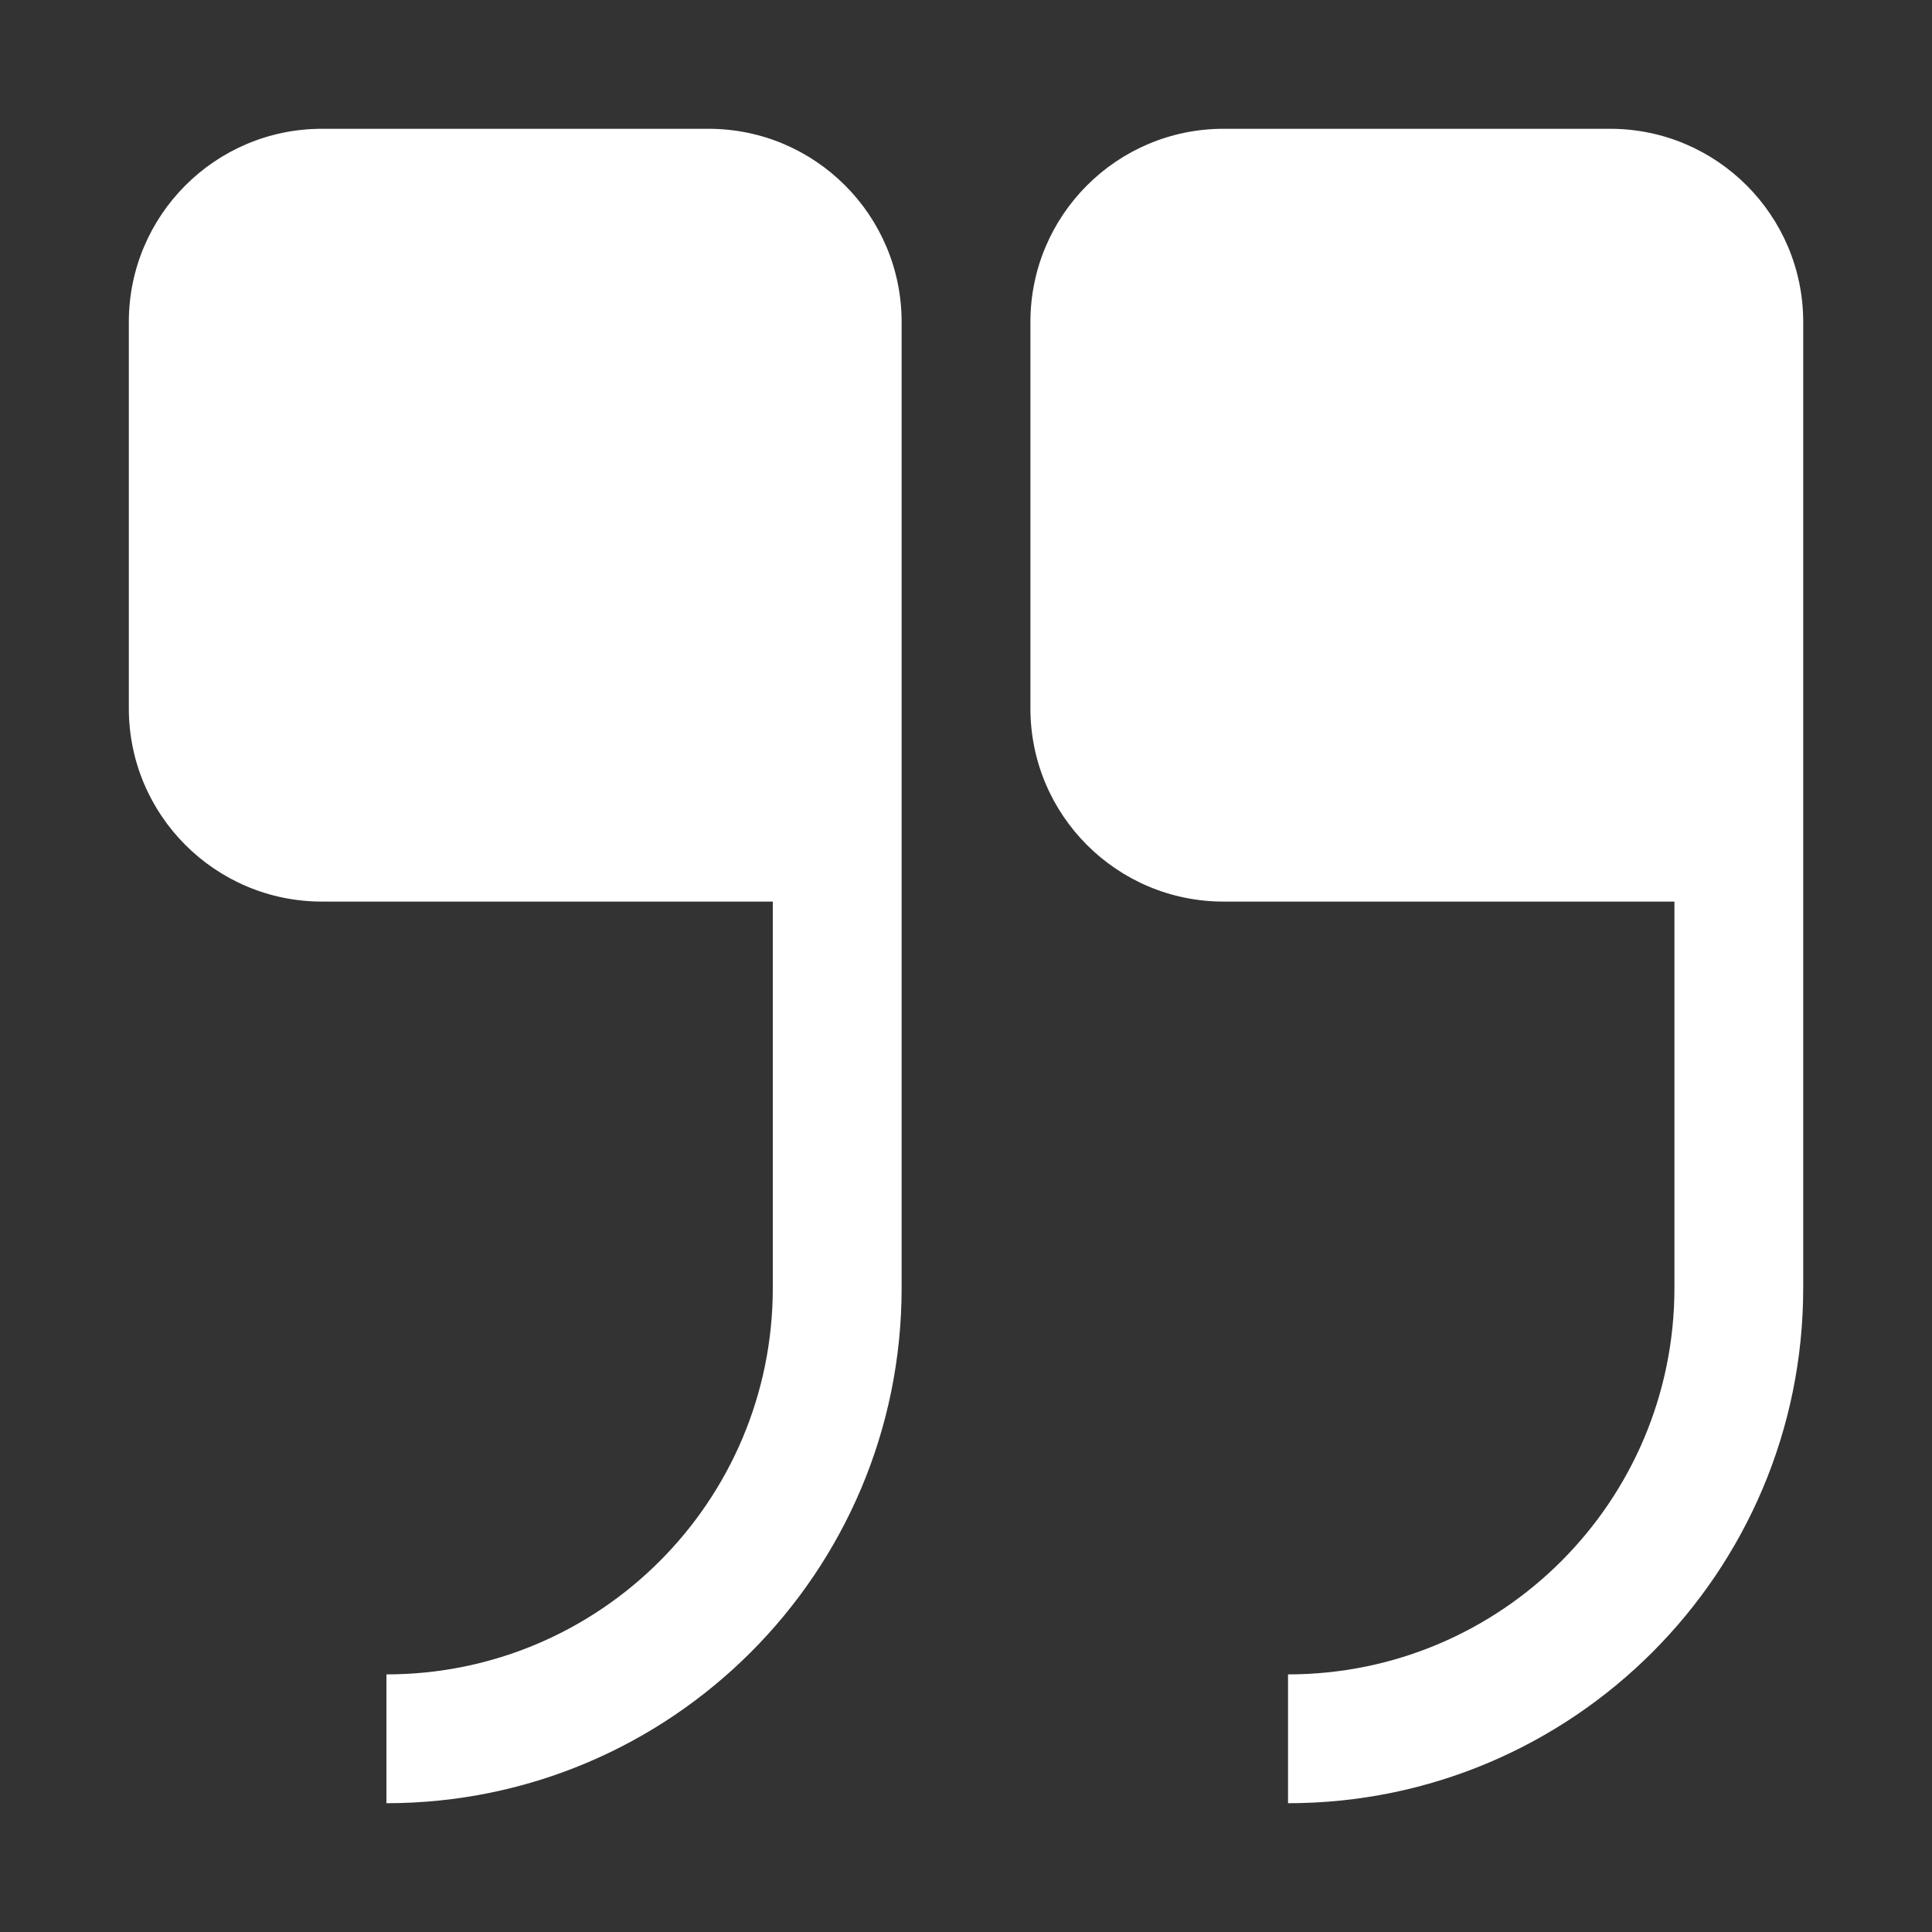
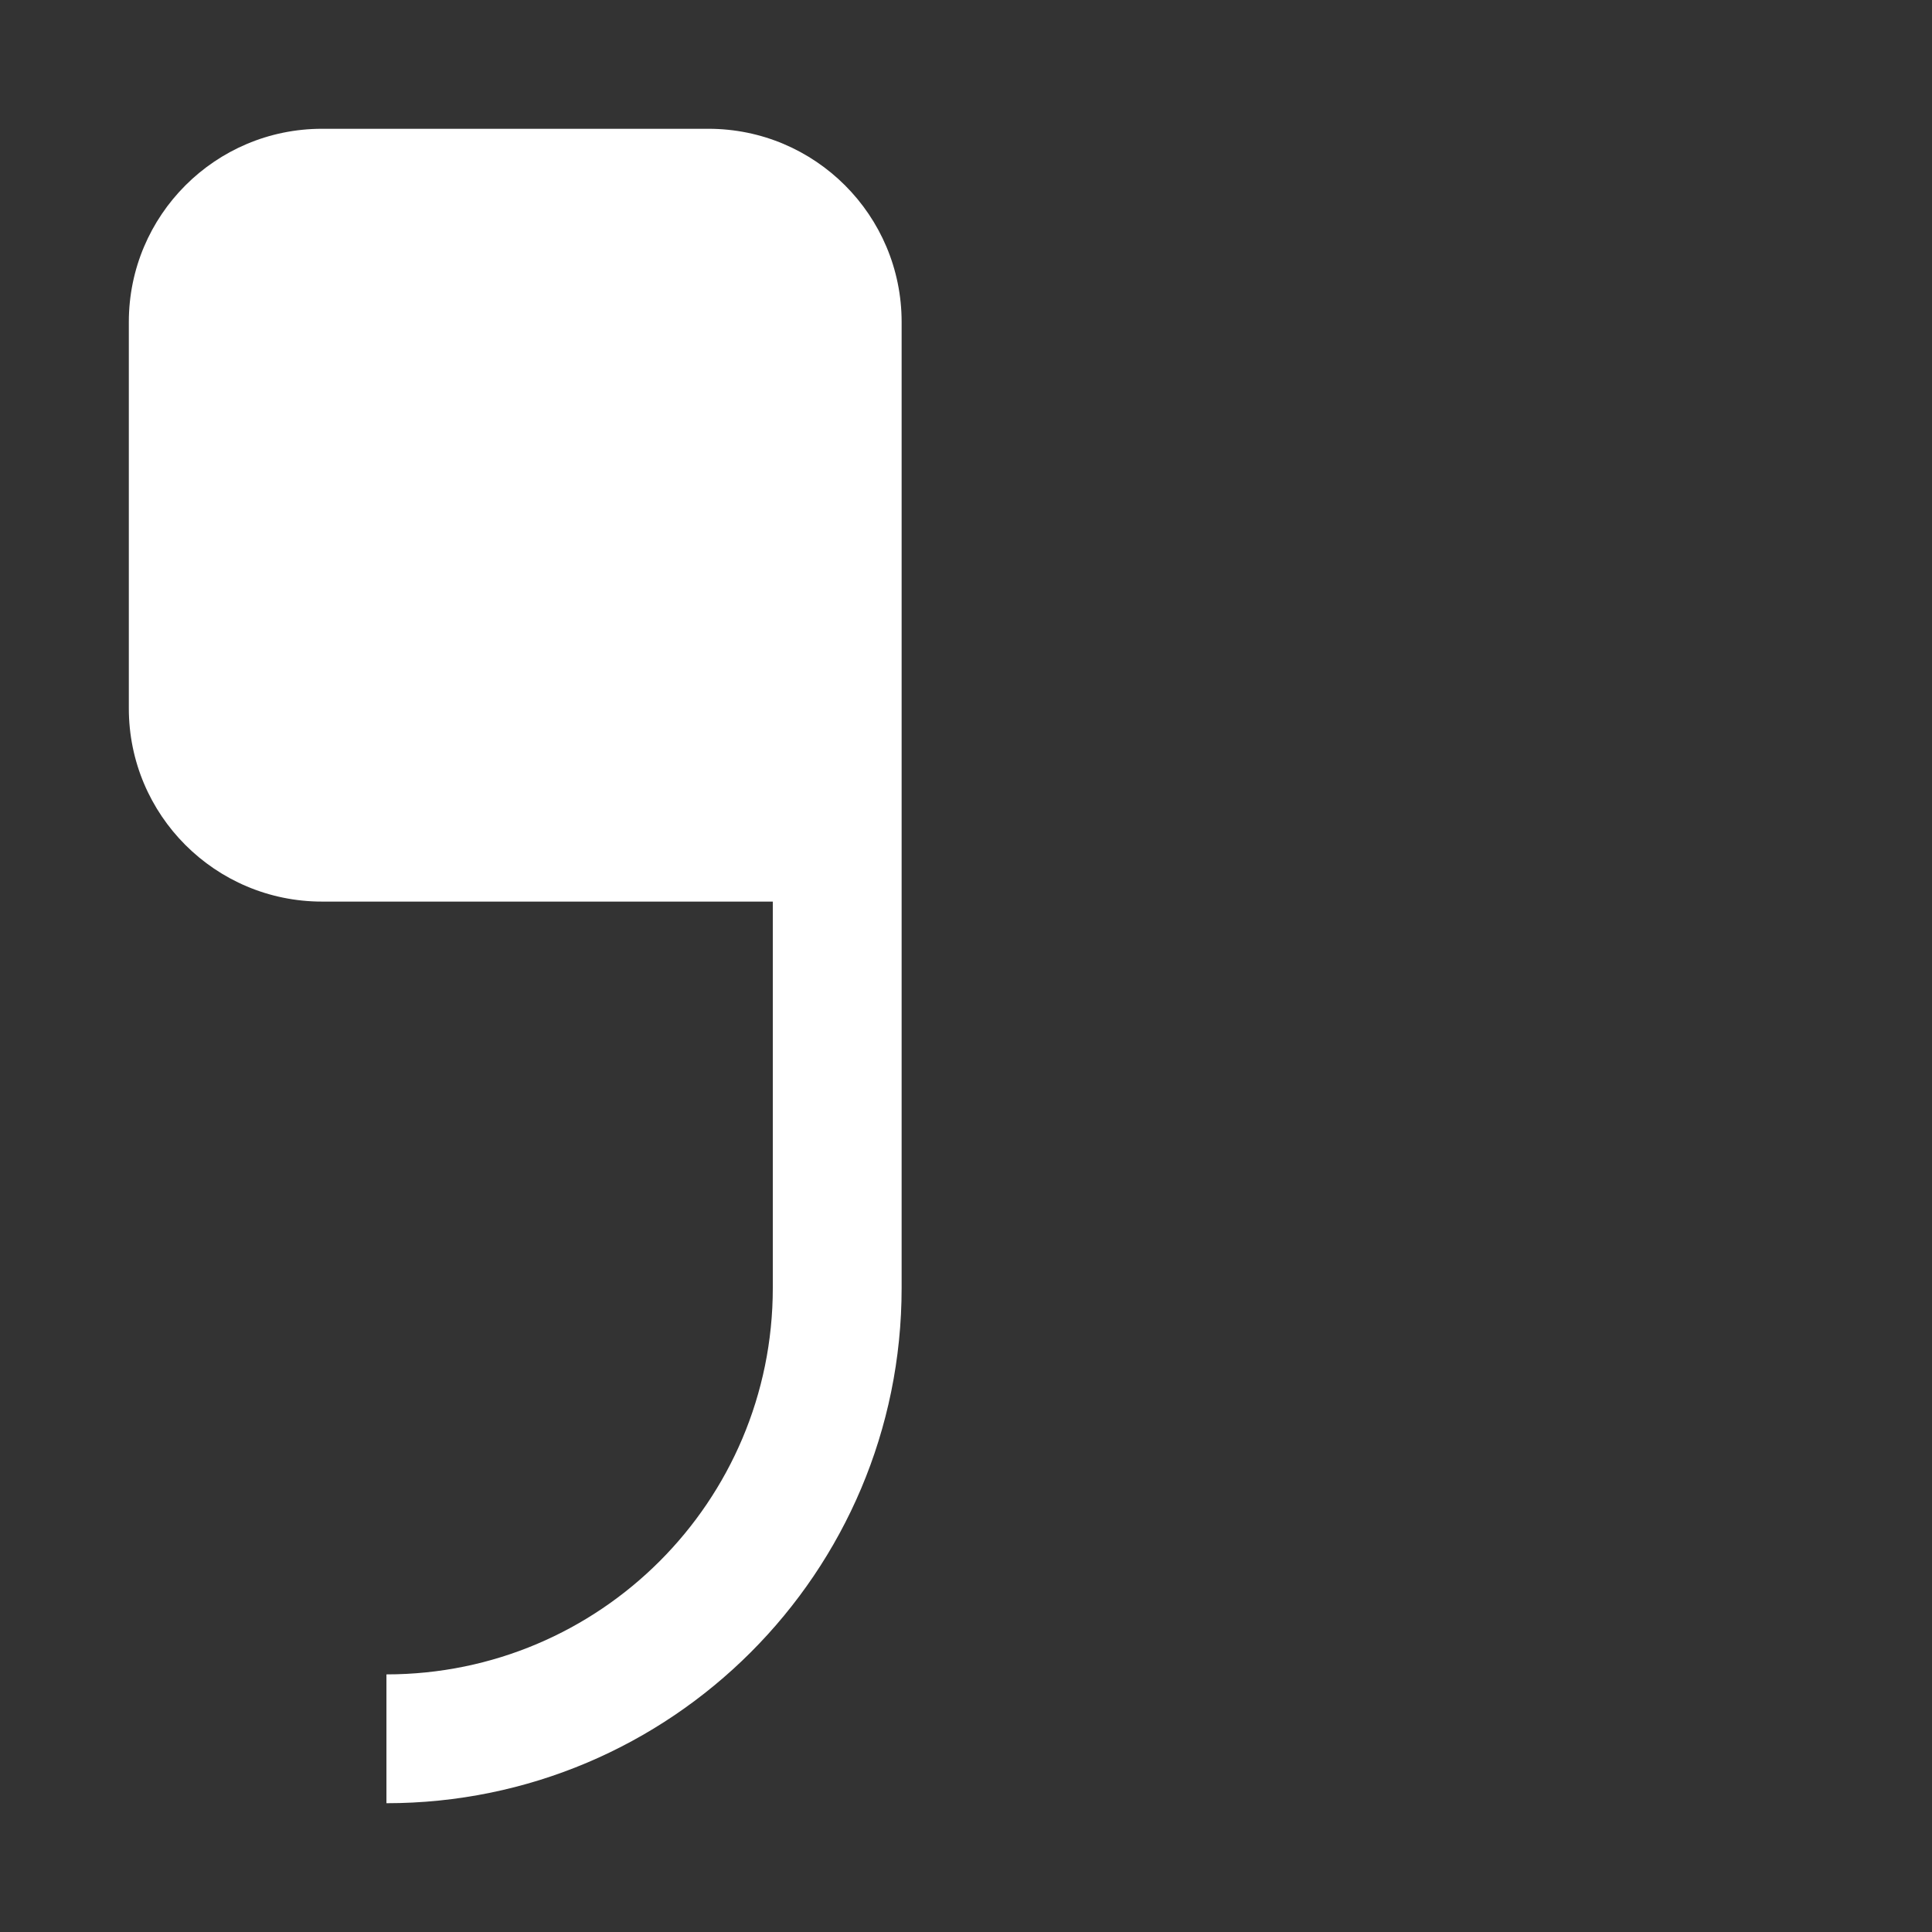
<svg xmlns="http://www.w3.org/2000/svg" width="47" height="47" viewBox="0 0 47 47" fill="none">
  <rect x="0" y="0" width="47" height="47" fill="#333333" stroke="none" />
-   <path d="M39.167 3.133C41.763 3.133 43.867 5.238 43.867 7.833V31.333C43.867 38.255 38.256 43.867 31.334 43.867V40.733C36.525 40.733 40.734 36.525 40.734 31.333V21.933H29.767C27.171 21.933 25.067 19.829 25.067 17.233V7.833C25.067 5.238 27.171 3.133 29.767 3.133H39.167Z" fill="white" />
  <path d="M17.234 3.133C19.83 3.133 21.934 5.238 21.934 7.833V31.333C21.934 38.255 16.323 43.867 9.401 43.867V40.733C14.592 40.733 18.8 36.525 18.8 31.333V21.933H7.834C5.238 21.933 3.134 19.829 3.134 17.233V7.833C3.134 5.238 5.238 3.133 7.834 3.133H17.234Z" fill="white" />
</svg>